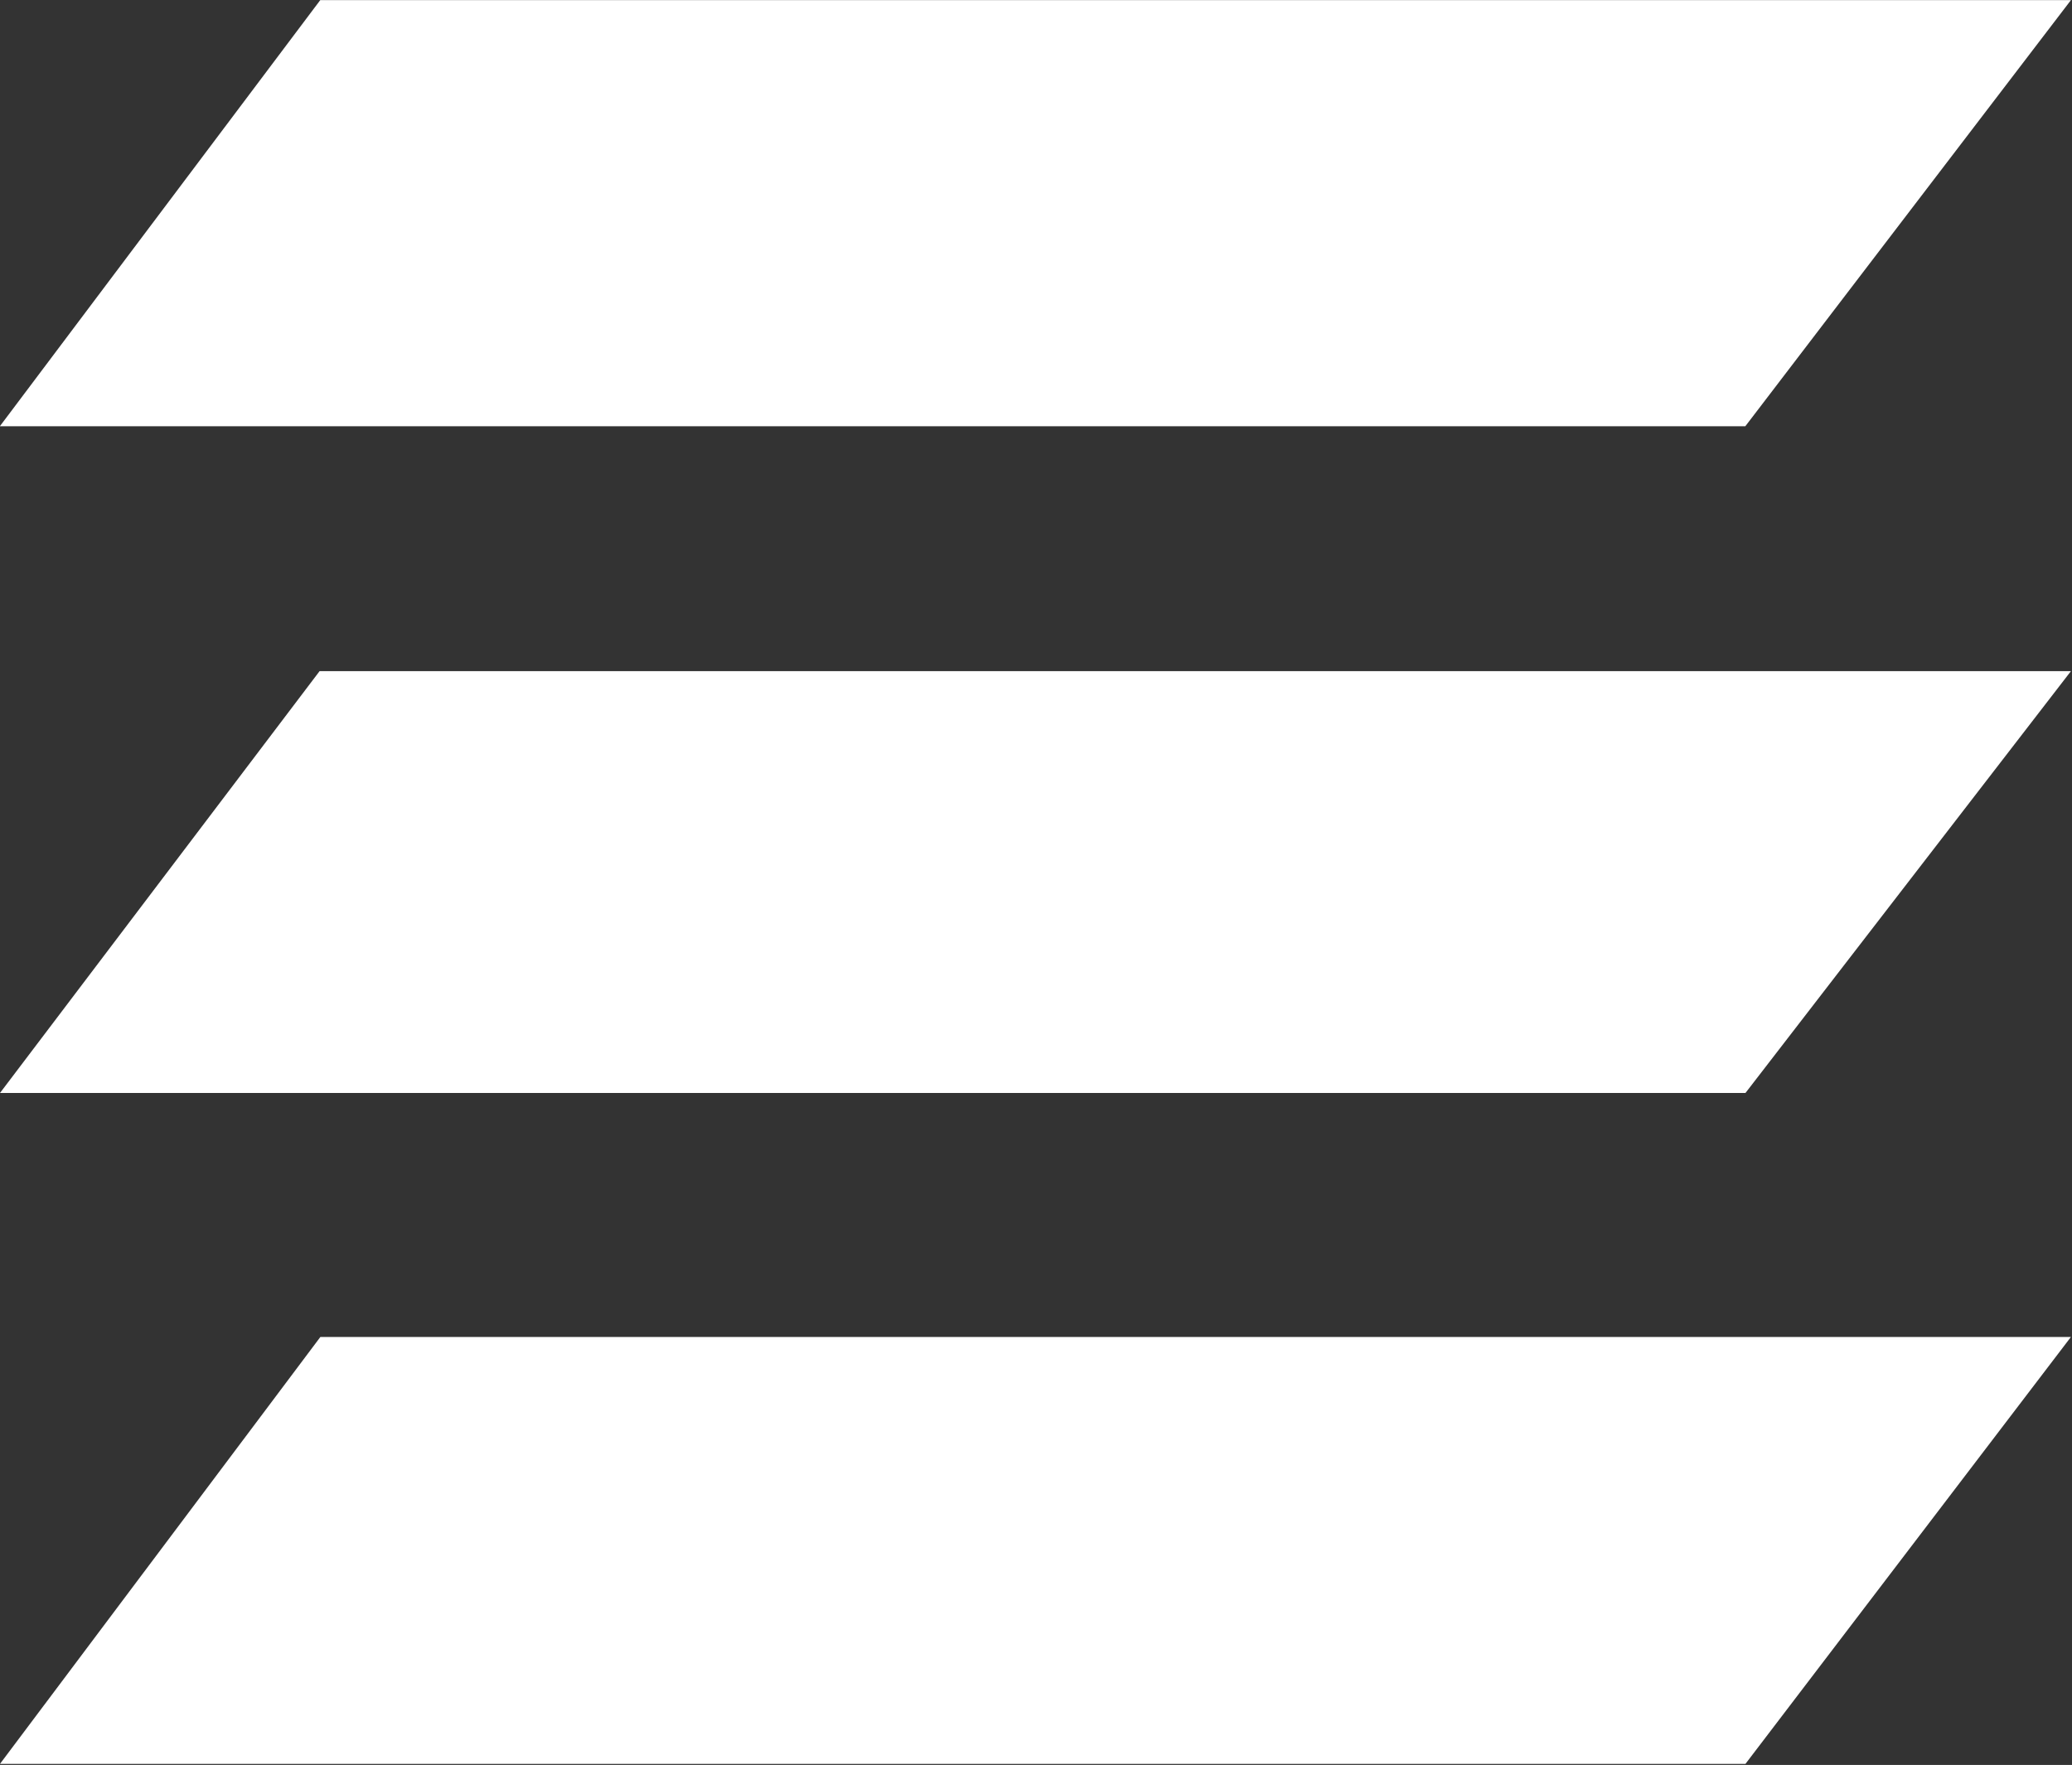
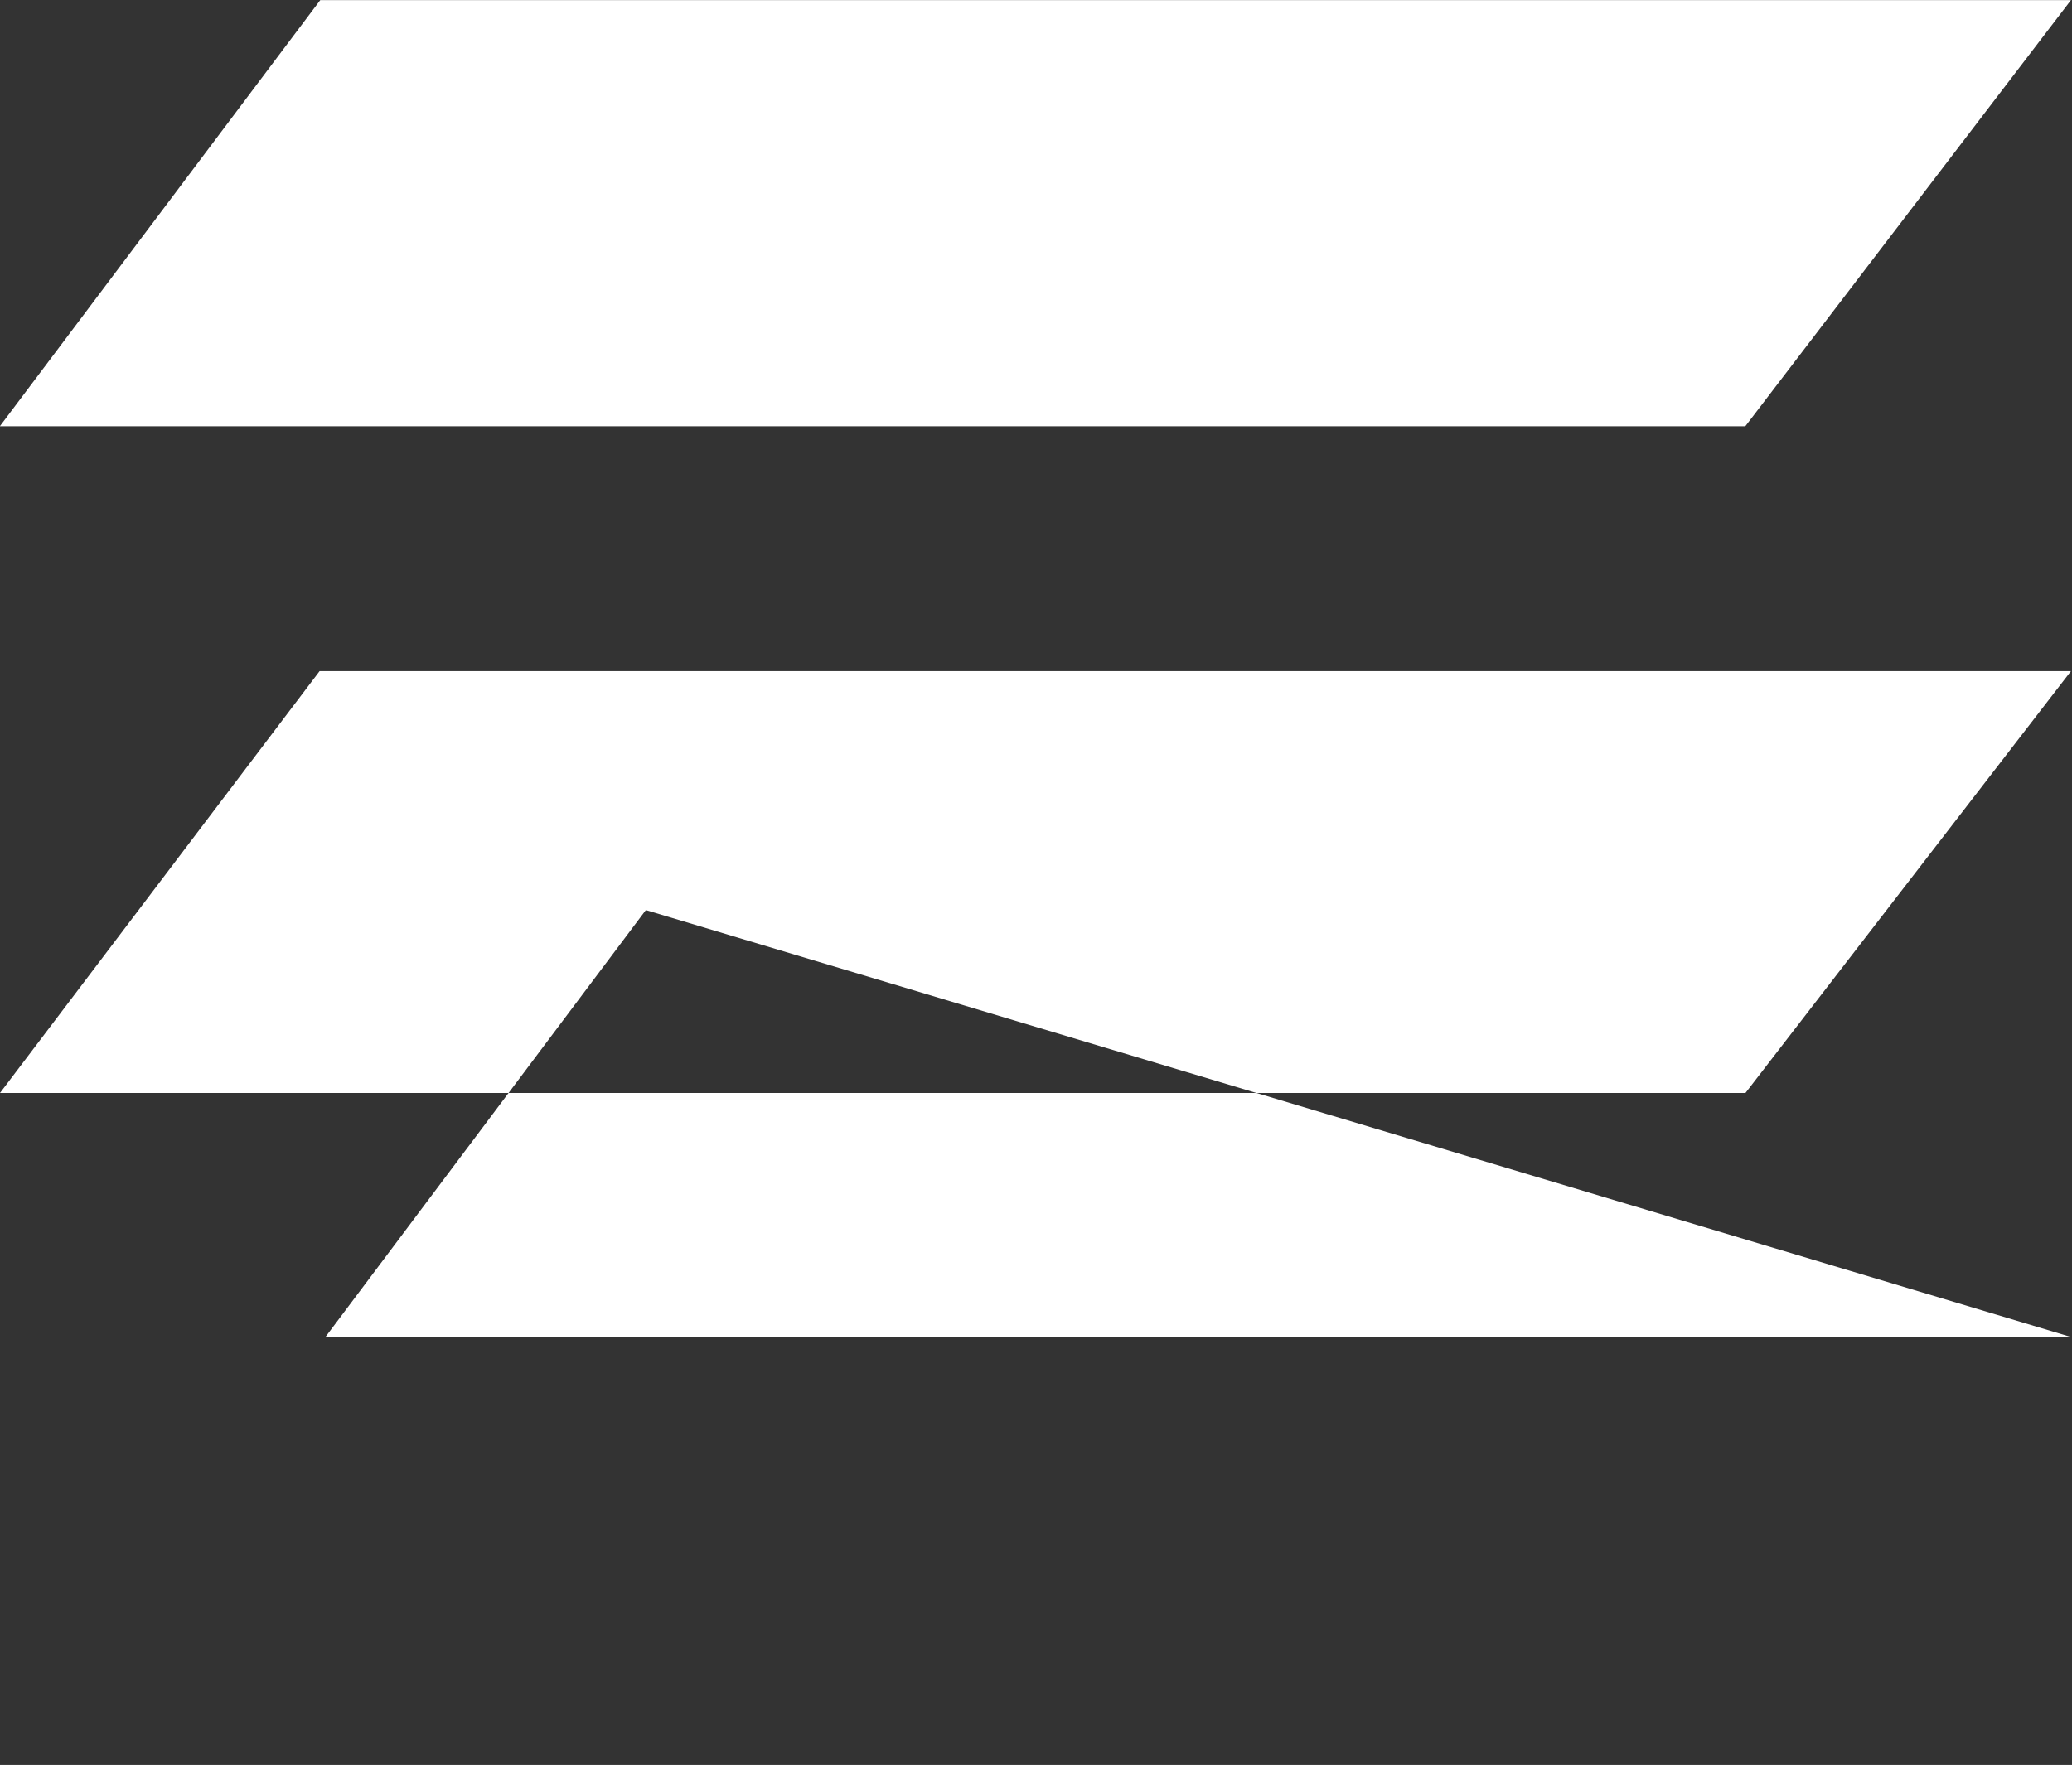
<svg xmlns="http://www.w3.org/2000/svg" version="1.2" viewBox="0 0 1547 1318" width="1547" height="1318">
  <rect x="0" y="0" width="1547" height="1318" fill="#333333" stroke="none" />
  <title>PBX</title>
  <style>
		.s0 { fill: #ffffff } 
	</style>
  <g id="Clip-Path: Clip-Path">
    <g id="Clip-Path">
      <g id="g1">
-         <path id="Layer" fill-rule="evenodd" class="s0" d="m1546.2 998.4l-243 318.8h-1303.2l239.2-318.8zm0-497.2l-243 315h-1303.2l238.6-315zm0-501.1l-243.1 318.2h-1303.2l239.2-318.2z" />
+         <path id="Layer" fill-rule="evenodd" class="s0" d="m1546.2 998.4h-1303.2l239.2-318.8zm0-497.2l-243 315h-1303.2l238.6-315zm0-501.1l-243.1 318.2h-1303.2l239.2-318.2z" />
      </g>
    </g>
  </g>
</svg>